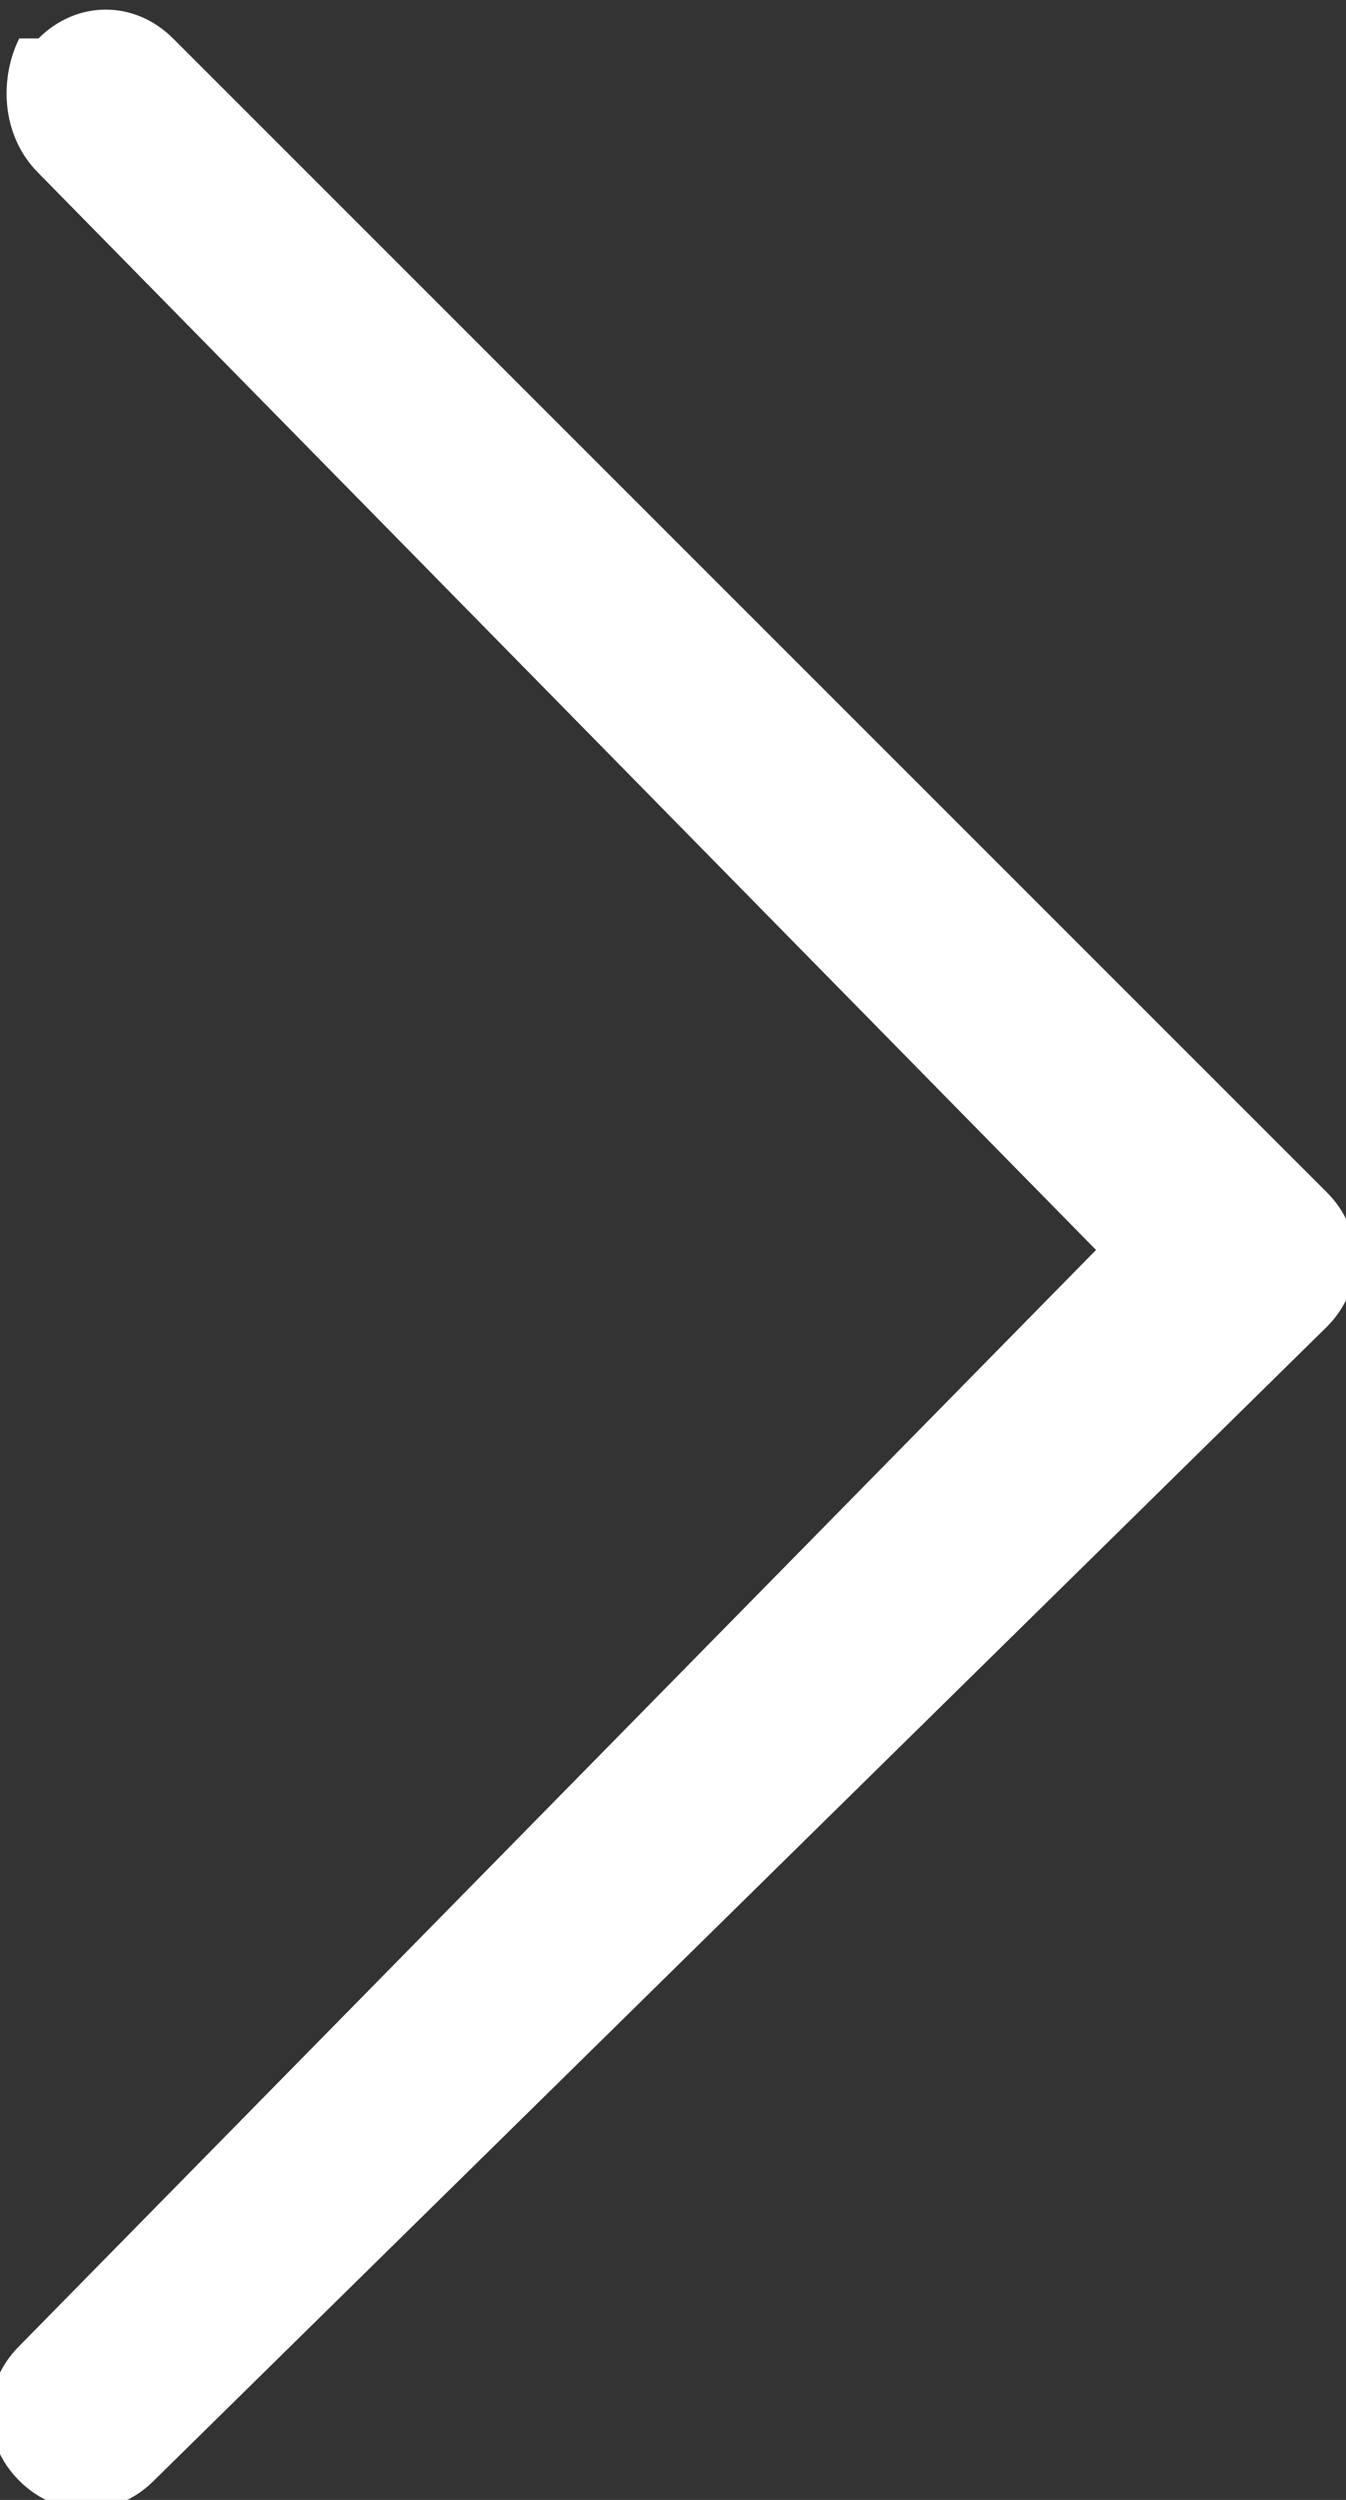
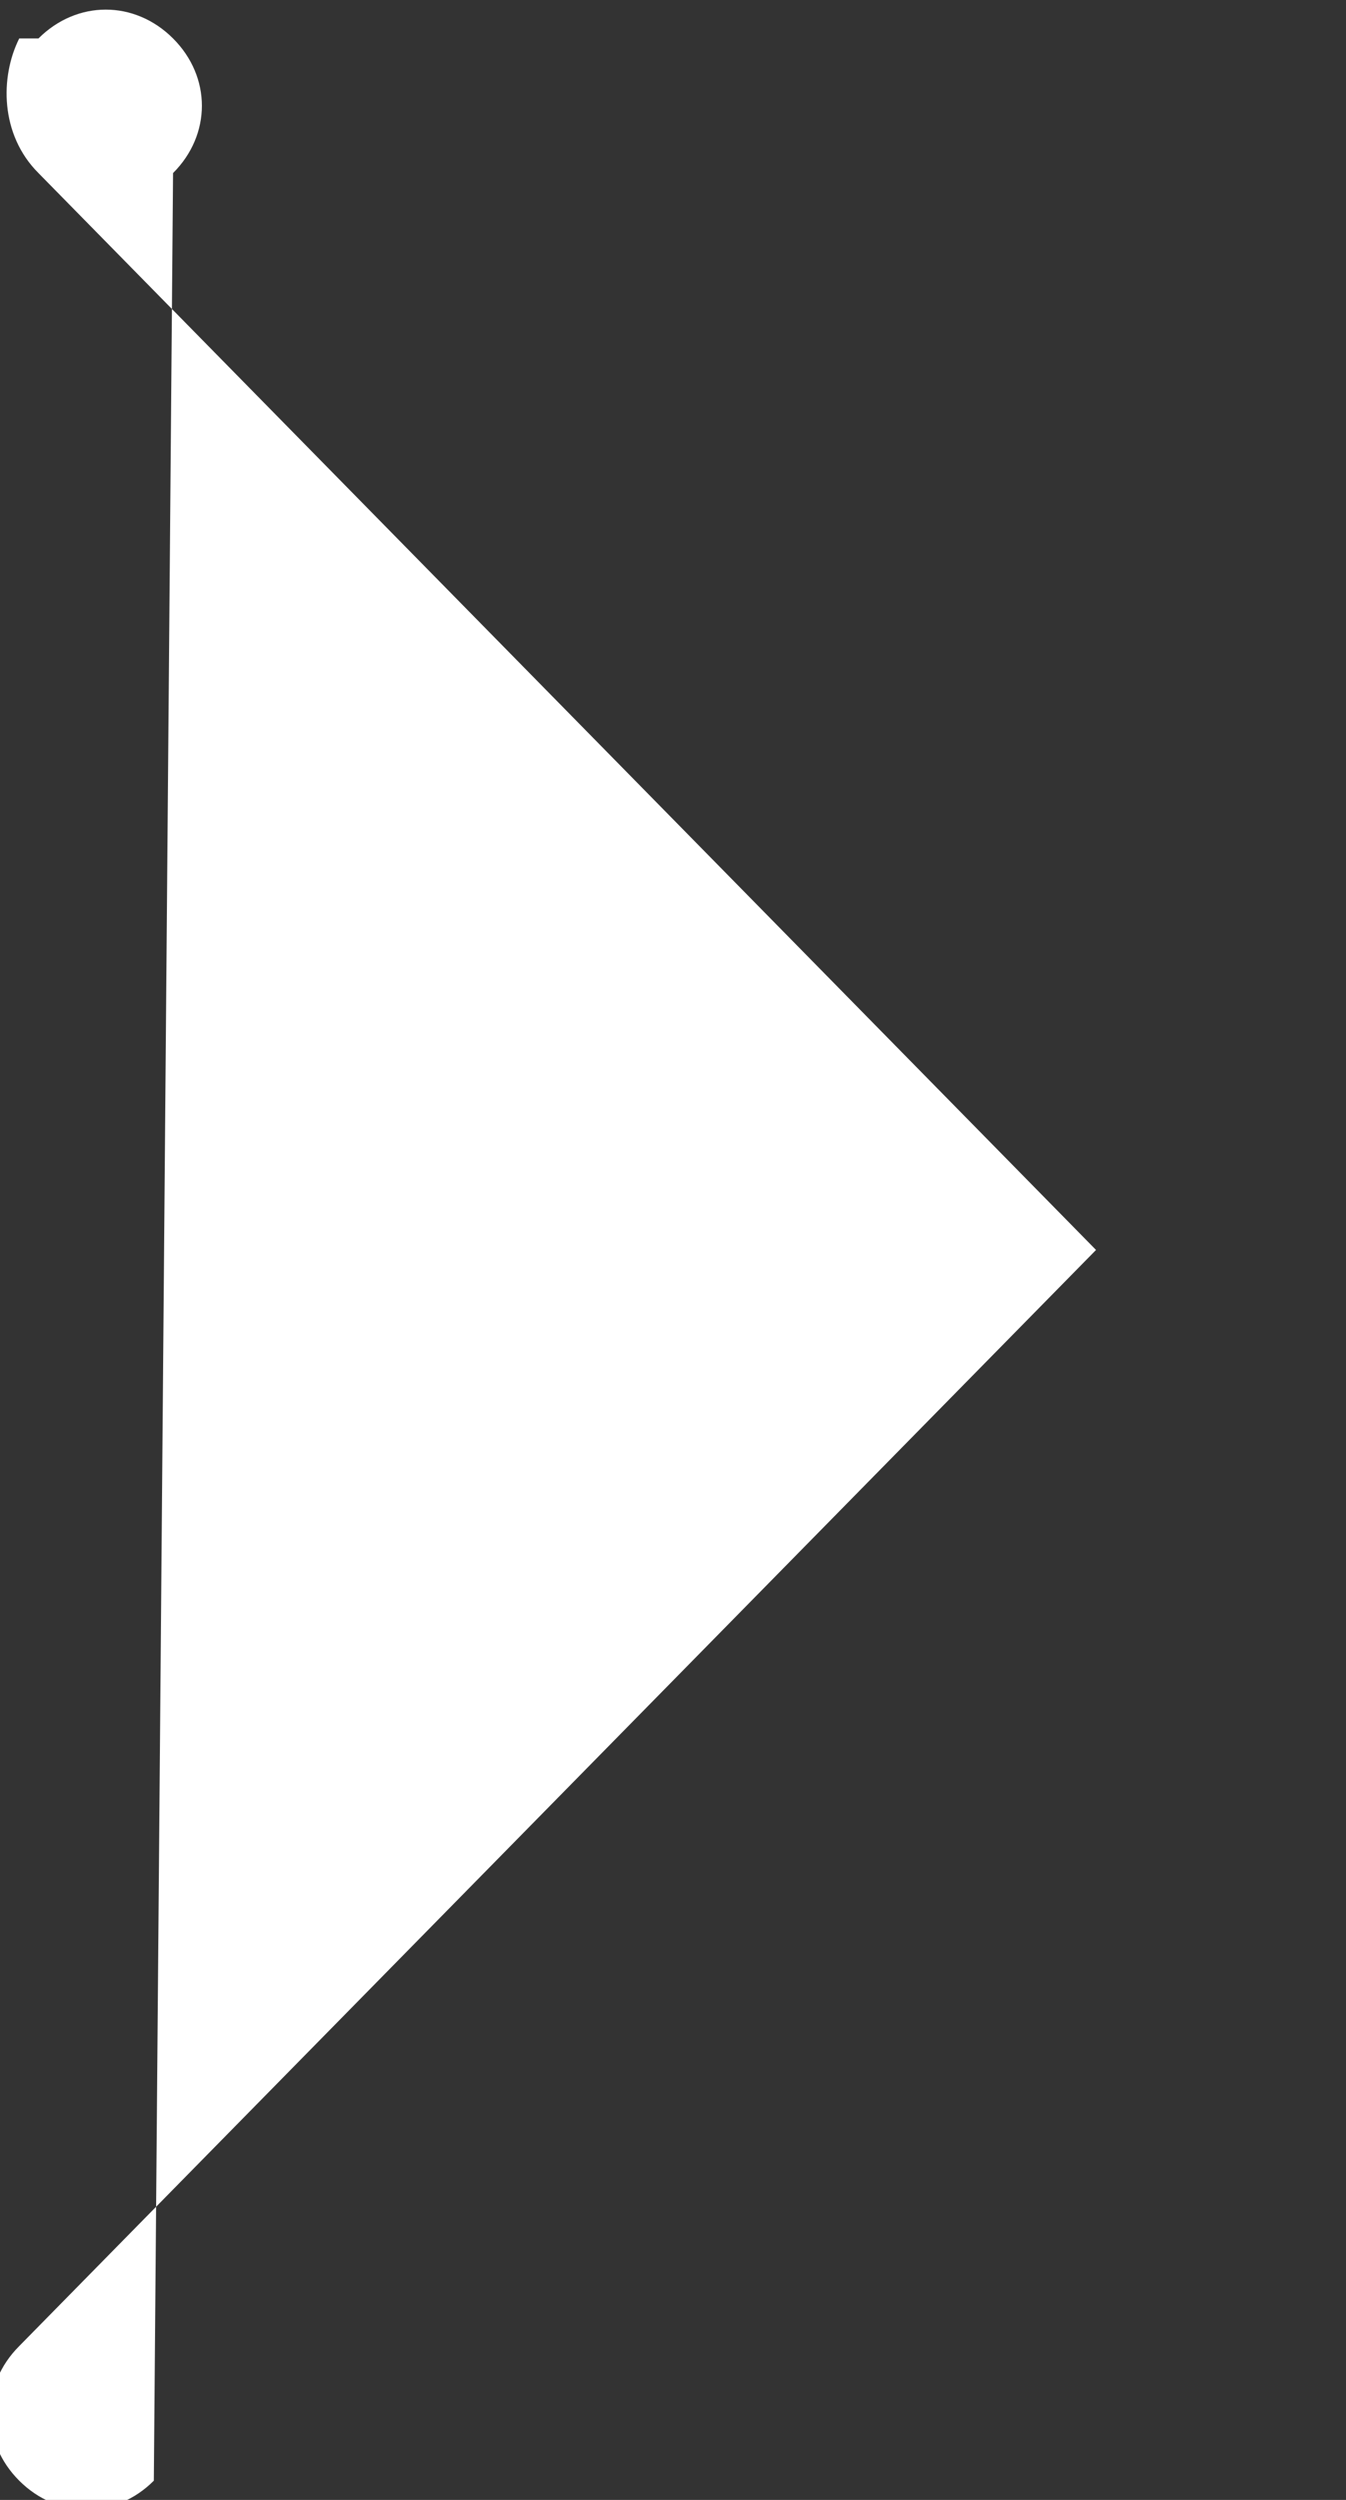
<svg xmlns="http://www.w3.org/2000/svg" version="1.1" viewBox="0 0 7 13">
  <rect x="0" y="0" width="7" height="13" fill="#333333" stroke="none" />
  <defs>
    <style>
      .cls-1 {
        fill: #fff;
      }
    </style>
  </defs>
  <g>
    <g id="Layer_1">
      <g id="Layer_2">
        <g id="Layer_1-2">
-           <path class="cls-1" d="M.2.2c.2-.2.5-.2.7,0,0,0,0,0,0,0h0l6,6c.2.2.2.5,0,.7,0,0,0,0,0,0h0L.8,12.9c-.2.2-.5.2-.7,0,0,0,0,0,0,0-.2-.2-.2-.5,0-.7,0,0,0,0,0,0l5.6-5.7L.2.9C0,.7,0,.4.1.2c0,0,0,0,0,0Z" />
+           <path class="cls-1" d="M.2.2c.2-.2.5-.2.7,0,0,0,0,0,0,0h0c.2.2.2.5,0,.7,0,0,0,0,0,0h0L.8,12.9c-.2.2-.5.2-.7,0,0,0,0,0,0,0-.2-.2-.2-.5,0-.7,0,0,0,0,0,0l5.6-5.7L.2.9C0,.7,0,.4.1.2c0,0,0,0,0,0Z" />
        </g>
      </g>
    </g>
  </g>
</svg>